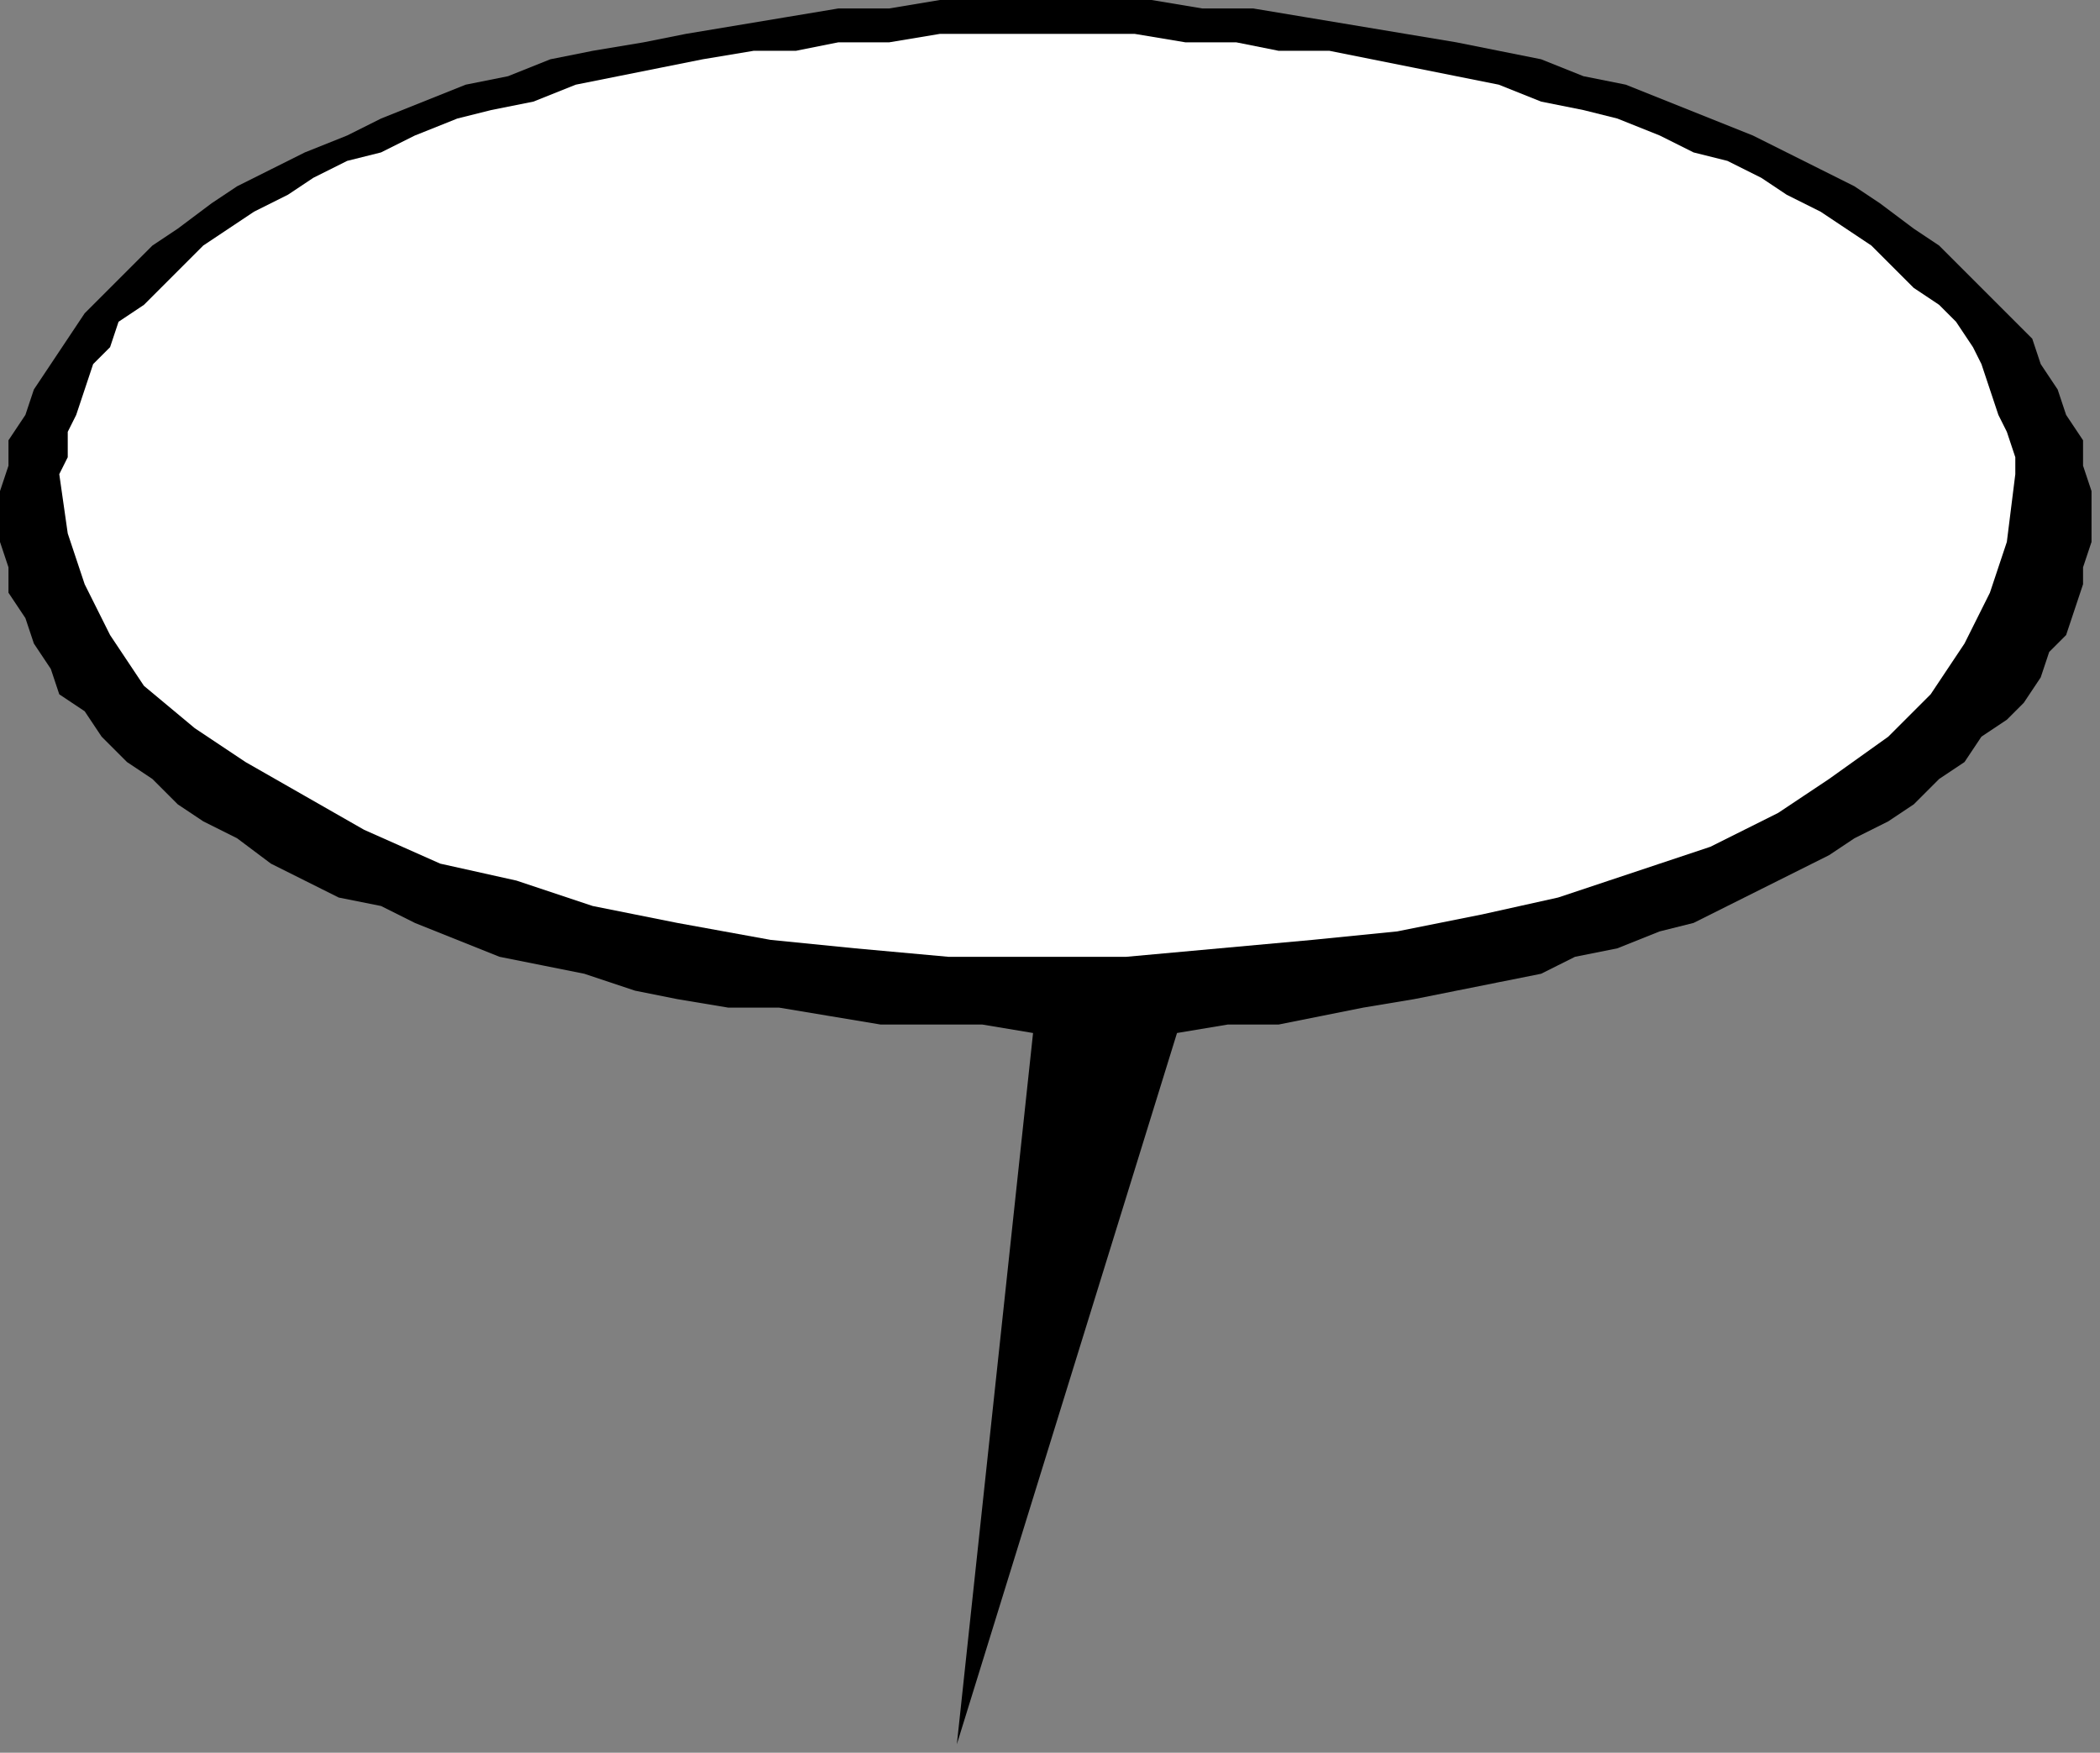
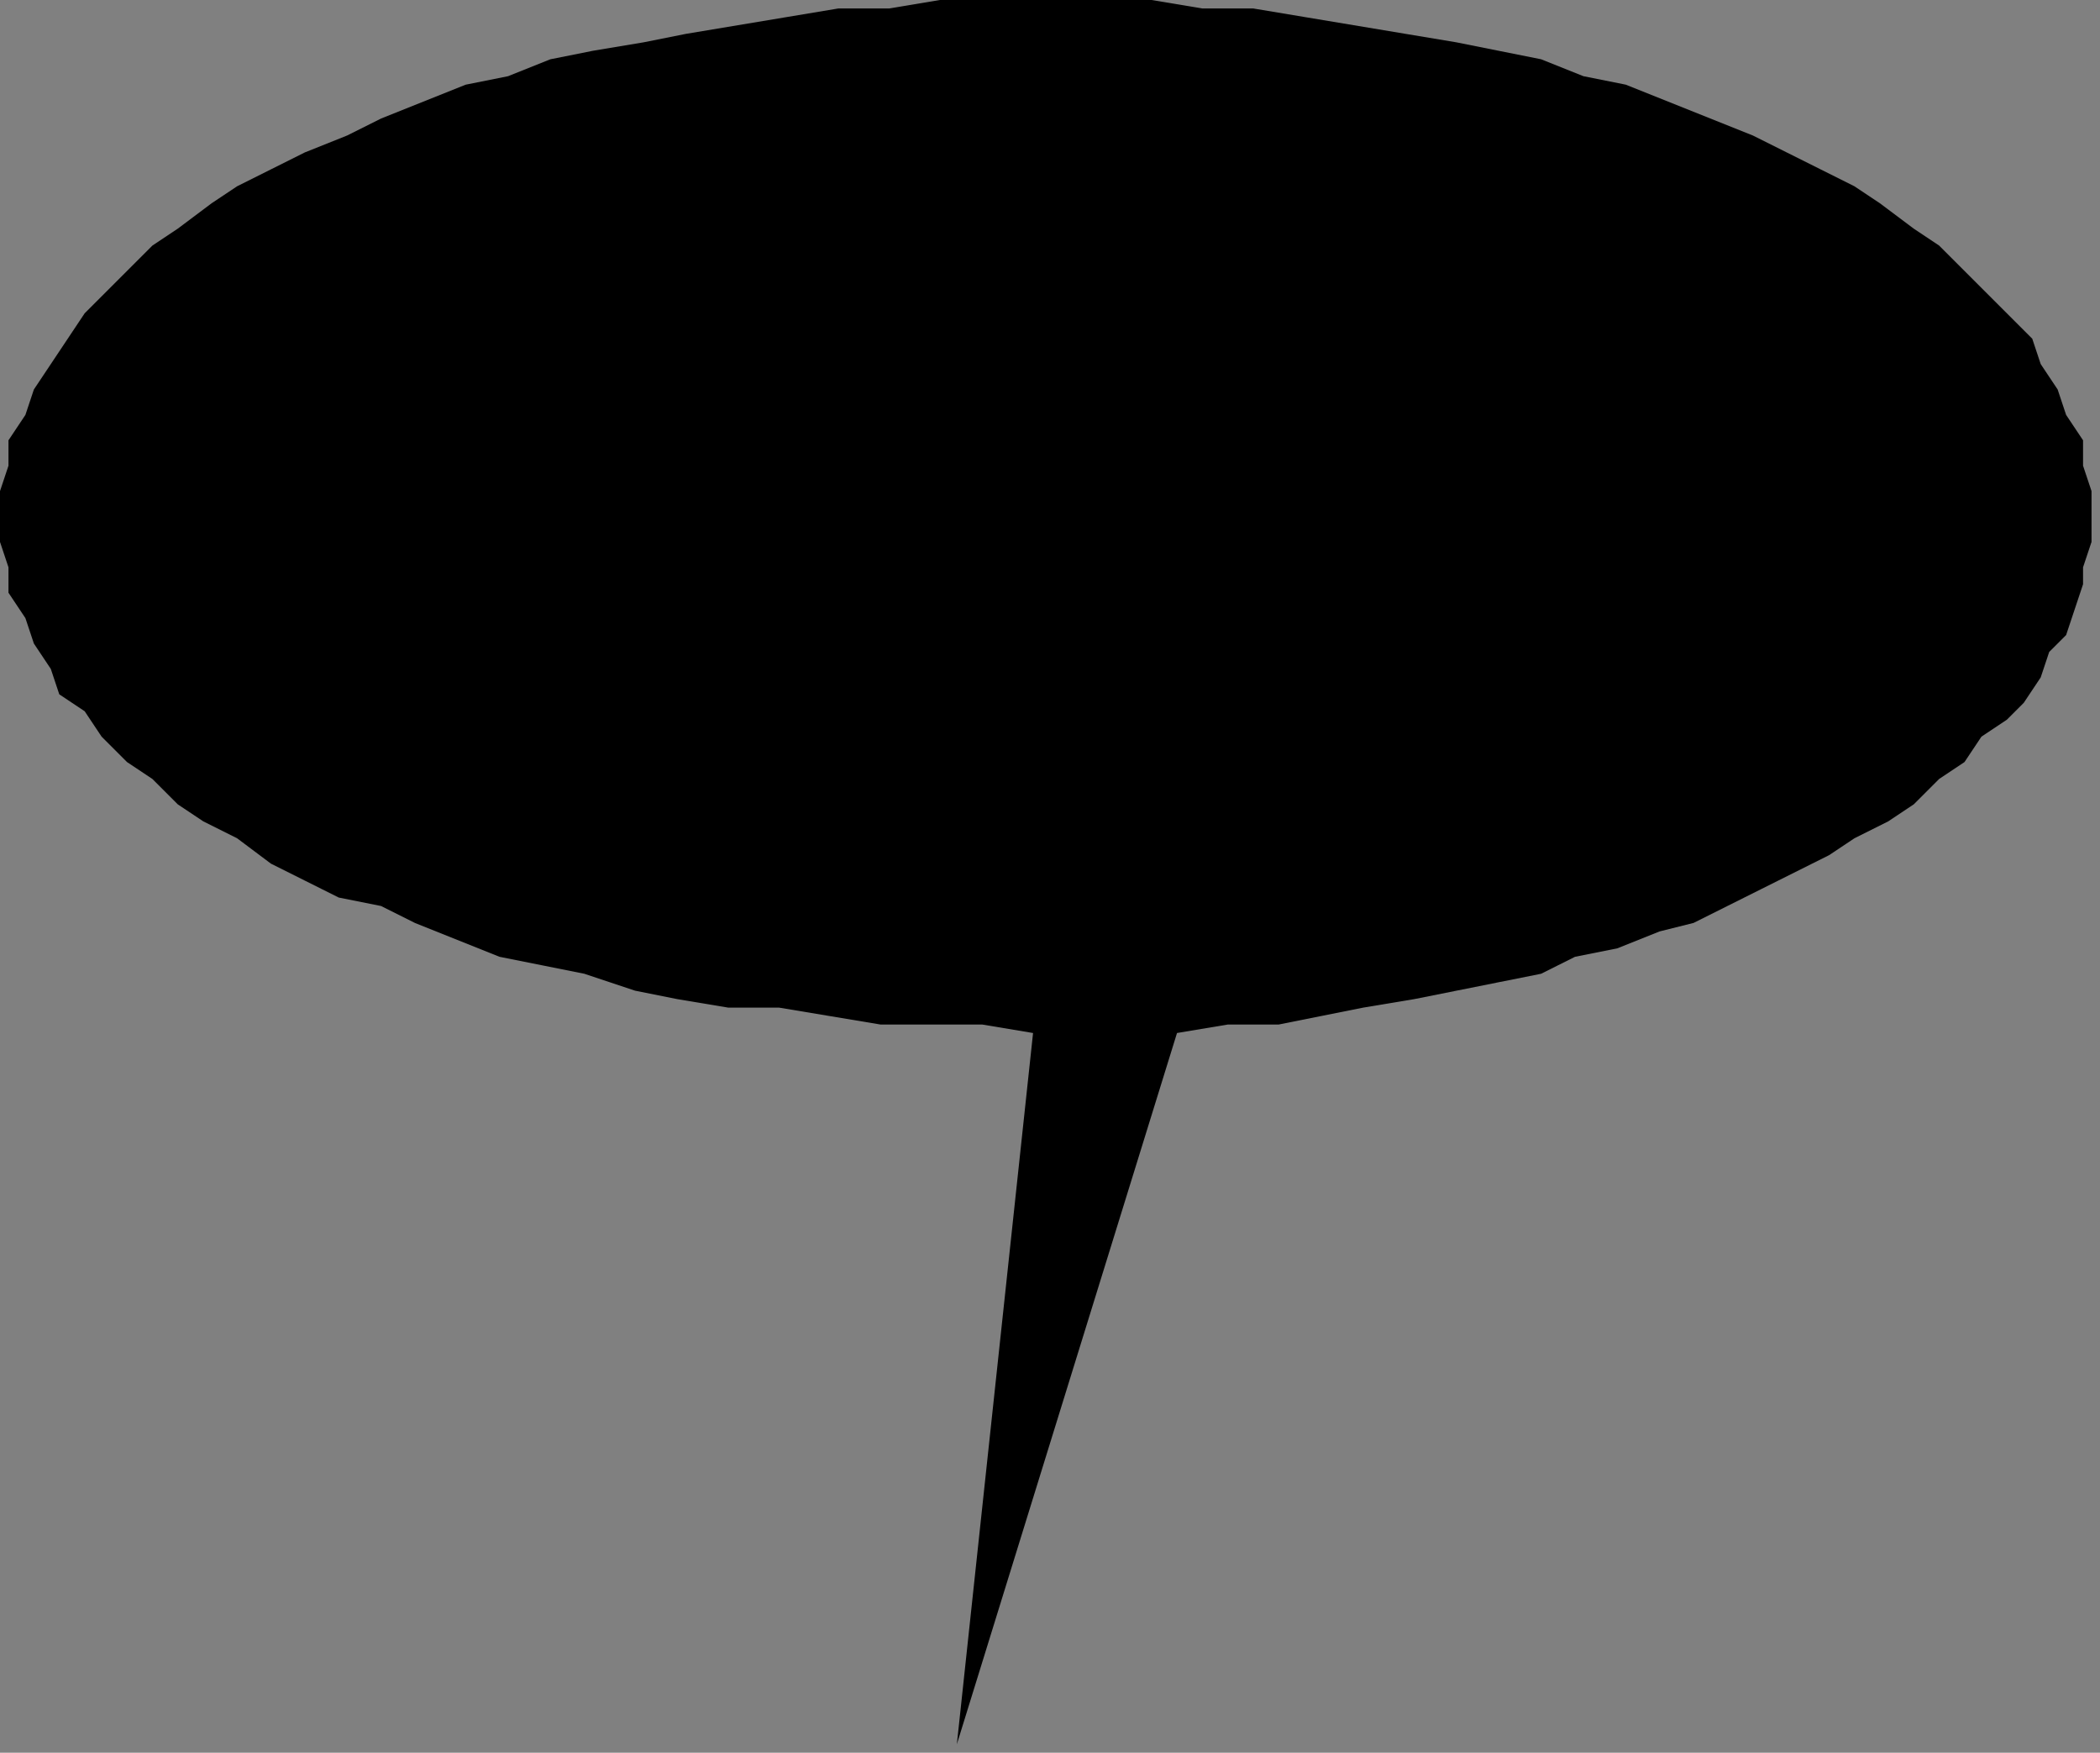
<svg xmlns="http://www.w3.org/2000/svg" xmlns:ns1="http://sodipodi.sourceforge.net/DTD/sodipodi-0.dtd" xmlns:ns2="http://www.inkscape.org/namespaces/inkscape" version="1.0" width="65.617mm" height="54.769mm" id="svg9" ns1:docname="BALLN004.WMF">
  <rect width="100%" height="100%" fill="#808080" stroke="none" />
  <ns1:namedview pagecolor="#ffffff" bordercolor="#666666" borderopacity="1" objecttolerance="10" gridtolerance="10" guidetolerance="10" ns2:pageopacity="0" ns2:pageshadow="2" ns2:window-width="640" ns2:window-height="480" id="namedview11" />
  <defs id="defs3">
    <pattern id="WMFhbasepattern" patternUnits="userSpaceOnUse" width="6" height="6" x="0" y="0" />
  </defs>
  <path style="fill:#000000;fill-rule:evenodd;fill-opacity:1;stroke:none;" d="  M 139,122   L 113,206   L 122,122   L 116,121   L 110,121   L 104,121   L 98,120   L 92,119   L 86,119   L 80,118   L 75,117   L 69,115   L 64,114   L 59,113   L 54,111   L 49,109   L 45,107   L 40,106   L 36,104   L 32,102   L 28,99   L 24,97   L 21,95   L 18,92   L 15,90   L 12,87   L 10,84   L 7,82   L 6,79   L 4,76   L 3,73   L 1,70   L 1,67   L 0,64   L 0,61   L 0,58   L 1,55   L 1,52   L 3,49   L 4,46   L 6,43   L 8,40   L 10,37   L 12,35   L 15,32   L 18,29   L 21,27   L 25,24   L 28,22   L 32,20   L 36,18   L 41,16   L 45,14   L 50,12   L 55,10   L 60,9   L 65,7   L 70,6   L 76,5   L 81,4   L 87,3   L 93,2   L 99,1   L 105,1   L 111,0   L 117,0   L 124,0   L 130,0   L 136,0   L 142,1   L 148,1   L 154,2   L 160,3   L 166,4   L 172,5   L 177,6   L 182,7   L 187,9   L 192,10   L 197,12   L 202,14   L 207,16   L 211,18   L 215,20   L 219,22   L 222,24   L 226,27   L 229,29   L 232,32   L 235,35   L 237,37   L 240,40   L 241,43   L 243,46   L 244,49   L 246,52   L 246,55   L 247,58   L 247,61   L 247,64   L 246,67   L 246,69   L 245,72   L 244,75   L 242,77   L 241,80   L 239,83   L 237,85   L 234,87   L 232,90   L 229,92   L 226,95   L 223,97   L 219,99   L 216,101   L 212,103   L 208,105   L 204,107   L 200,109   L 196,110   L 191,112   L 186,113   L 182,115   L 177,116   L 172,117   L 167,118   L 161,119   L 156,120   L 151,121   L 145,121   L 139,122  z " id="path5" />
-   <path style="fill:#ffffff;fill-rule:evenodd;fill-opacity:1;stroke:none;" d="  M 123,4   L 129,4   L 134,4   L 140,5   L 146,5   L 151,6   L 157,6   L 162,7   L 167,8   L 172,9   L 177,10   L 182,12   L 187,13   L 191,14   L 196,16   L 200,18   L 204,19   L 208,21   L 211,23   L 215,25   L 218,27   L 221,29   L 224,32   L 226,34   L 229,36   L 231,38   L 233,41   L 234,43   L 235,46   L 236,49   L 237,51   L 238,54   L 238,56   L 237,64   L 235,70   L 232,76   L 228,82   L 223,87   L 216,92   L 210,96   L 202,100   L 193,103   L 184,106   L 175,108   L 165,110   L 155,111   L 144,112   L 133,113   L 123,113   L 112,113   L 101,112   L 91,111   L 80,109   L 70,107   L 61,104   L 52,102   L 43,98   L 36,94   L 29,90   L 23,86   L 17,81   L 13,75   L 10,69   L 8,63   L 7,56   L 8,54   L 8,51   L 9,49   L 10,46   L 11,43   L 13,41   L 14,38   L 17,36   L 19,34   L 21,32   L 24,29   L 27,27   L 30,25   L 34,23   L 37,21   L 41,19   L 45,18   L 49,16   L 54,14   L 58,13   L 63,12   L 68,10   L 73,9   L 78,8   L 83,7   L 89,6   L 94,6   L 99,5   L 105,5   L 111,4   L 117,4   L 123,4  z " id="path7" />
</svg>